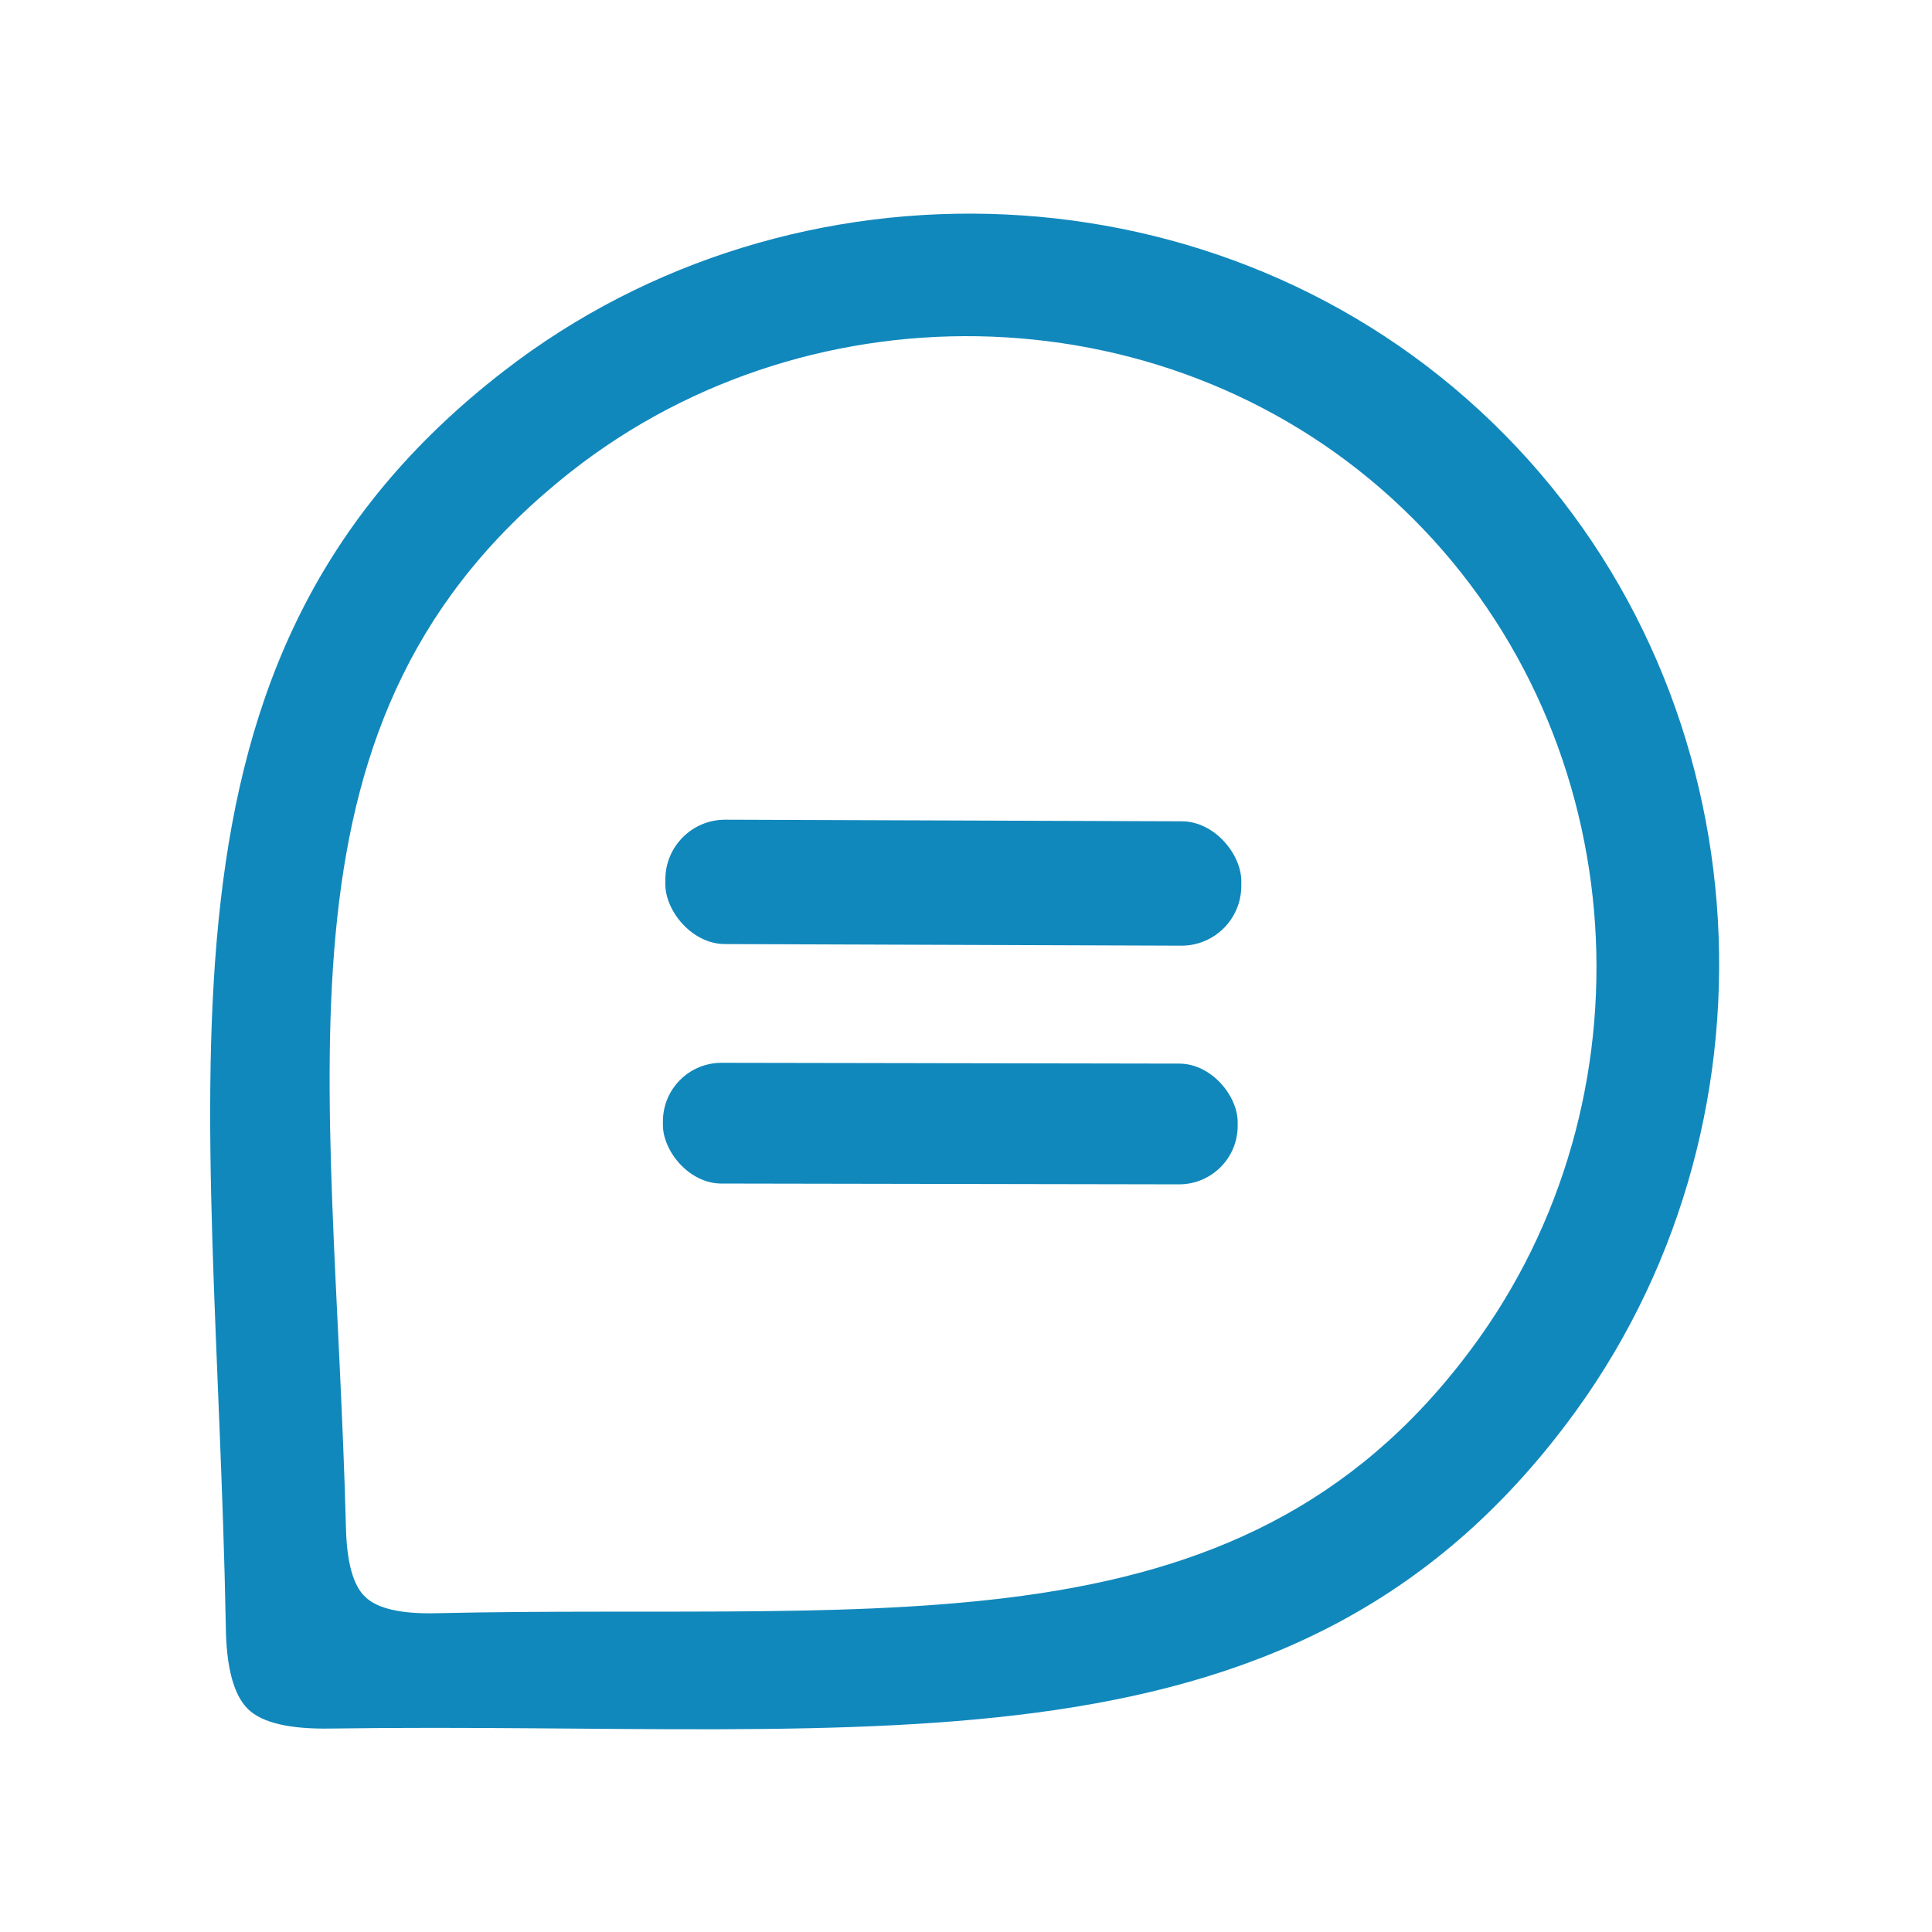
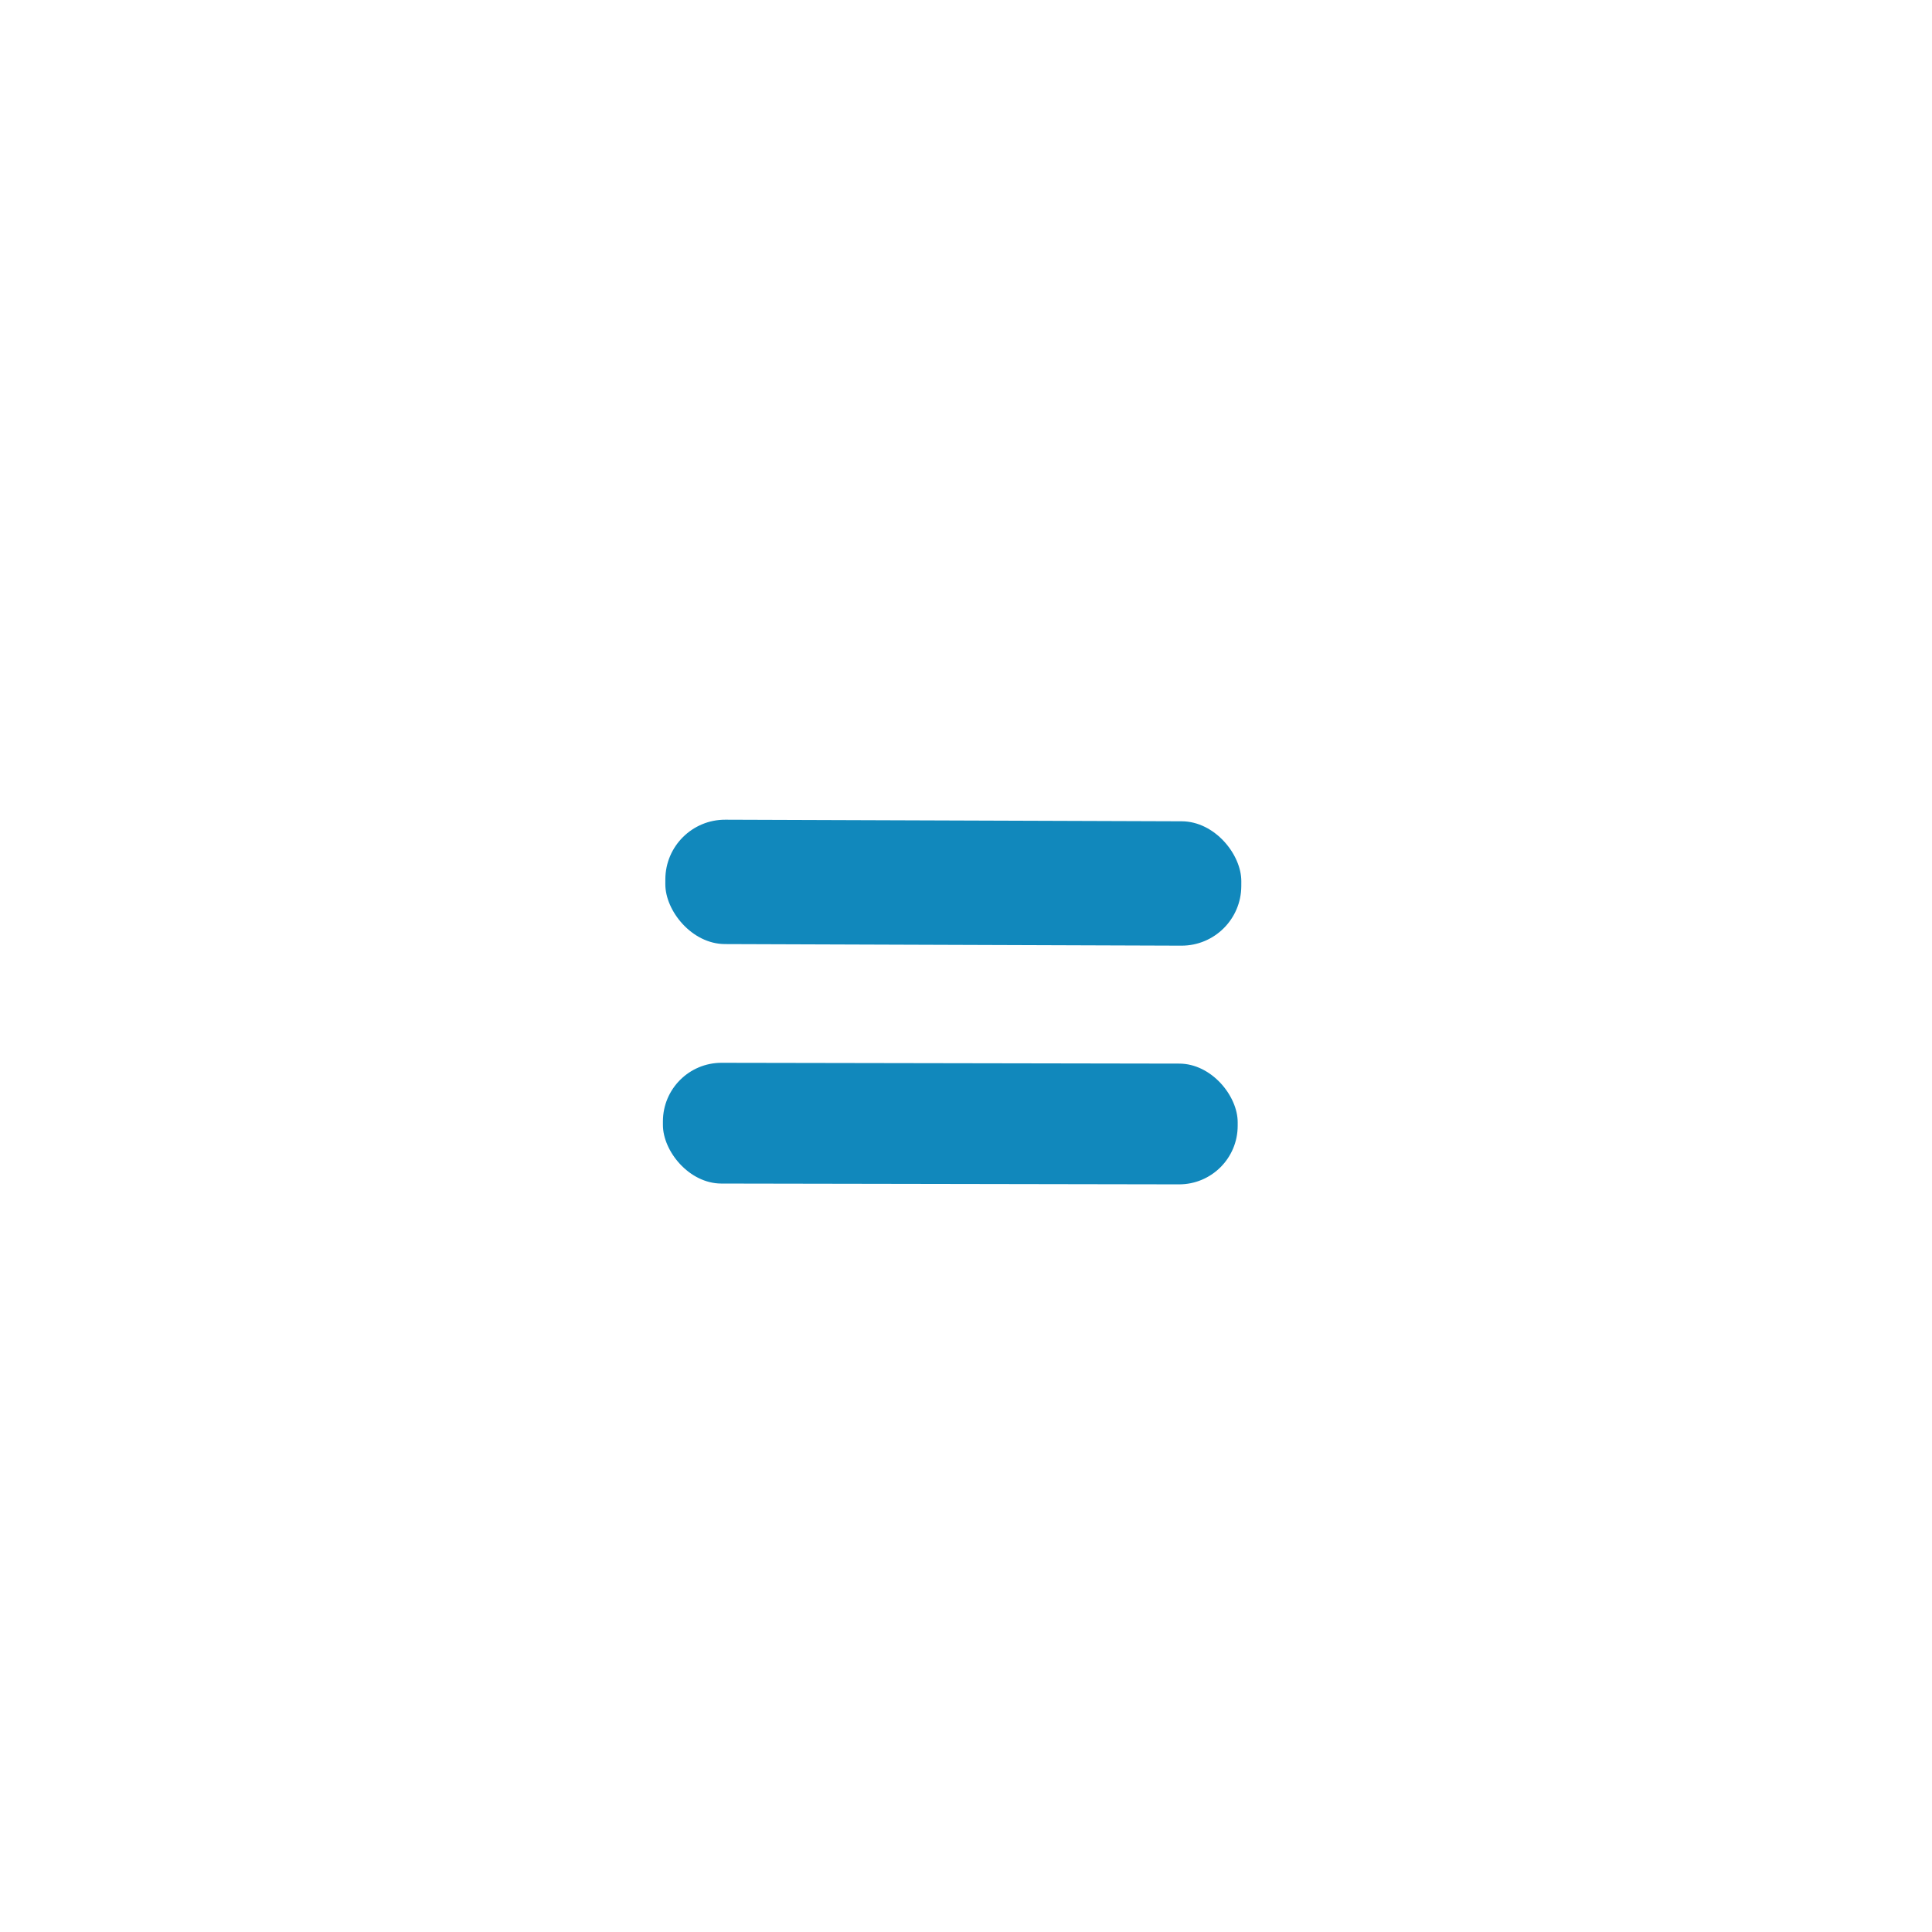
<svg xmlns="http://www.w3.org/2000/svg" version="1.1" viewBox="0.00 0.00 32.00 32.00">
-   <path fill="#1188bc" d="   M 24.72 7.00   C 29.20 11.33 29.68 18.42 26.11 23.36   C 21.53 29.69 14.60 28.50 5.49 28.63   Q 4.46 28.65 4.11 28.31   Q 3.75 27.96 3.74 26.93   C 3.57 17.83 2.15 10.94 8.34 6.15   C 13.15 2.42 20.25 2.67 24.72 7.00   Z   M 6.05 26.45   Q 6.35 26.74 7.22 26.72   C 14.87 26.55 20.70 27.50 24.51 22.15   C 27.47 17.98 27.02 12.03 23.23 8.42   C 19.45 4.81 13.48 4.65 9.46 7.81   C 4.30 11.87 5.53 17.65 5.73 25.30   Q 5.75 26.17 6.05 26.45   Z" />
  <rect fill="#1188bc" x="-4.77" y="-1.03" transform="translate(15.79,14.62) rotate(0.2)" width="9.54" height="2.06" rx="0.99" />
  <rect fill="#1188bc" x="-4.76" y="-1.00" transform="translate(15.74,18.61) rotate(0.1)" width="9.52" height="2.00" rx="0.97" />
</svg>